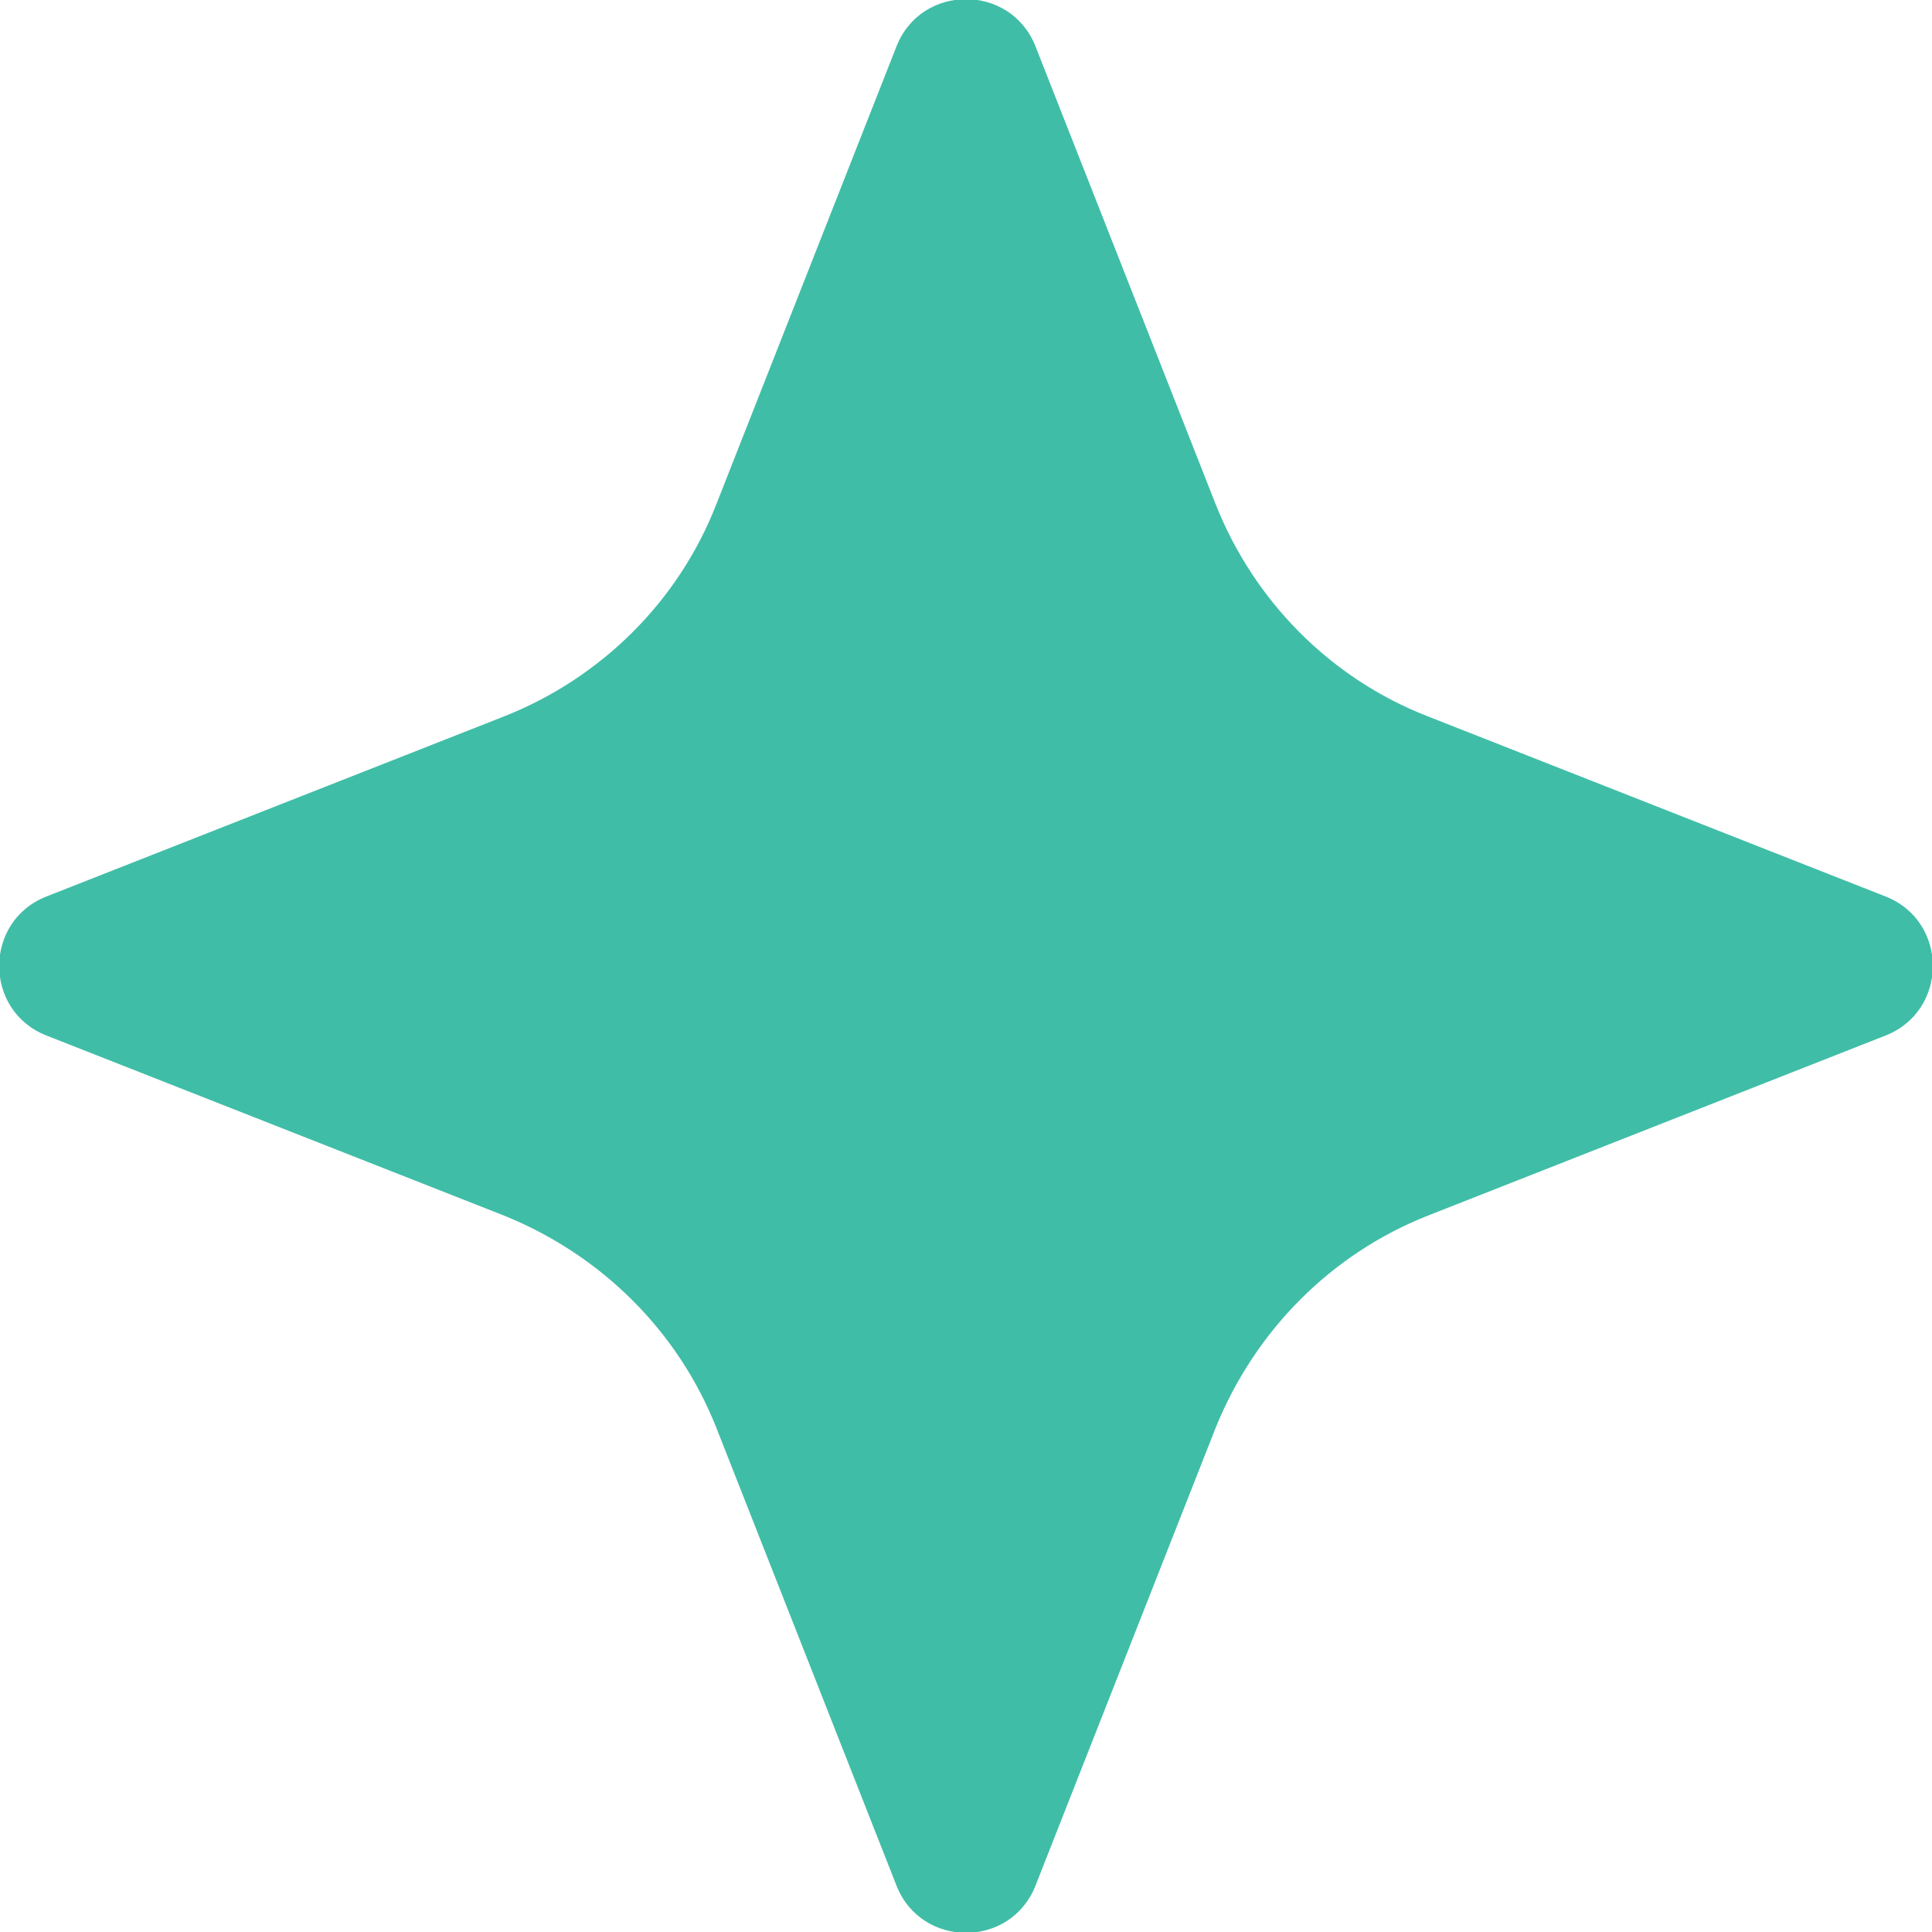
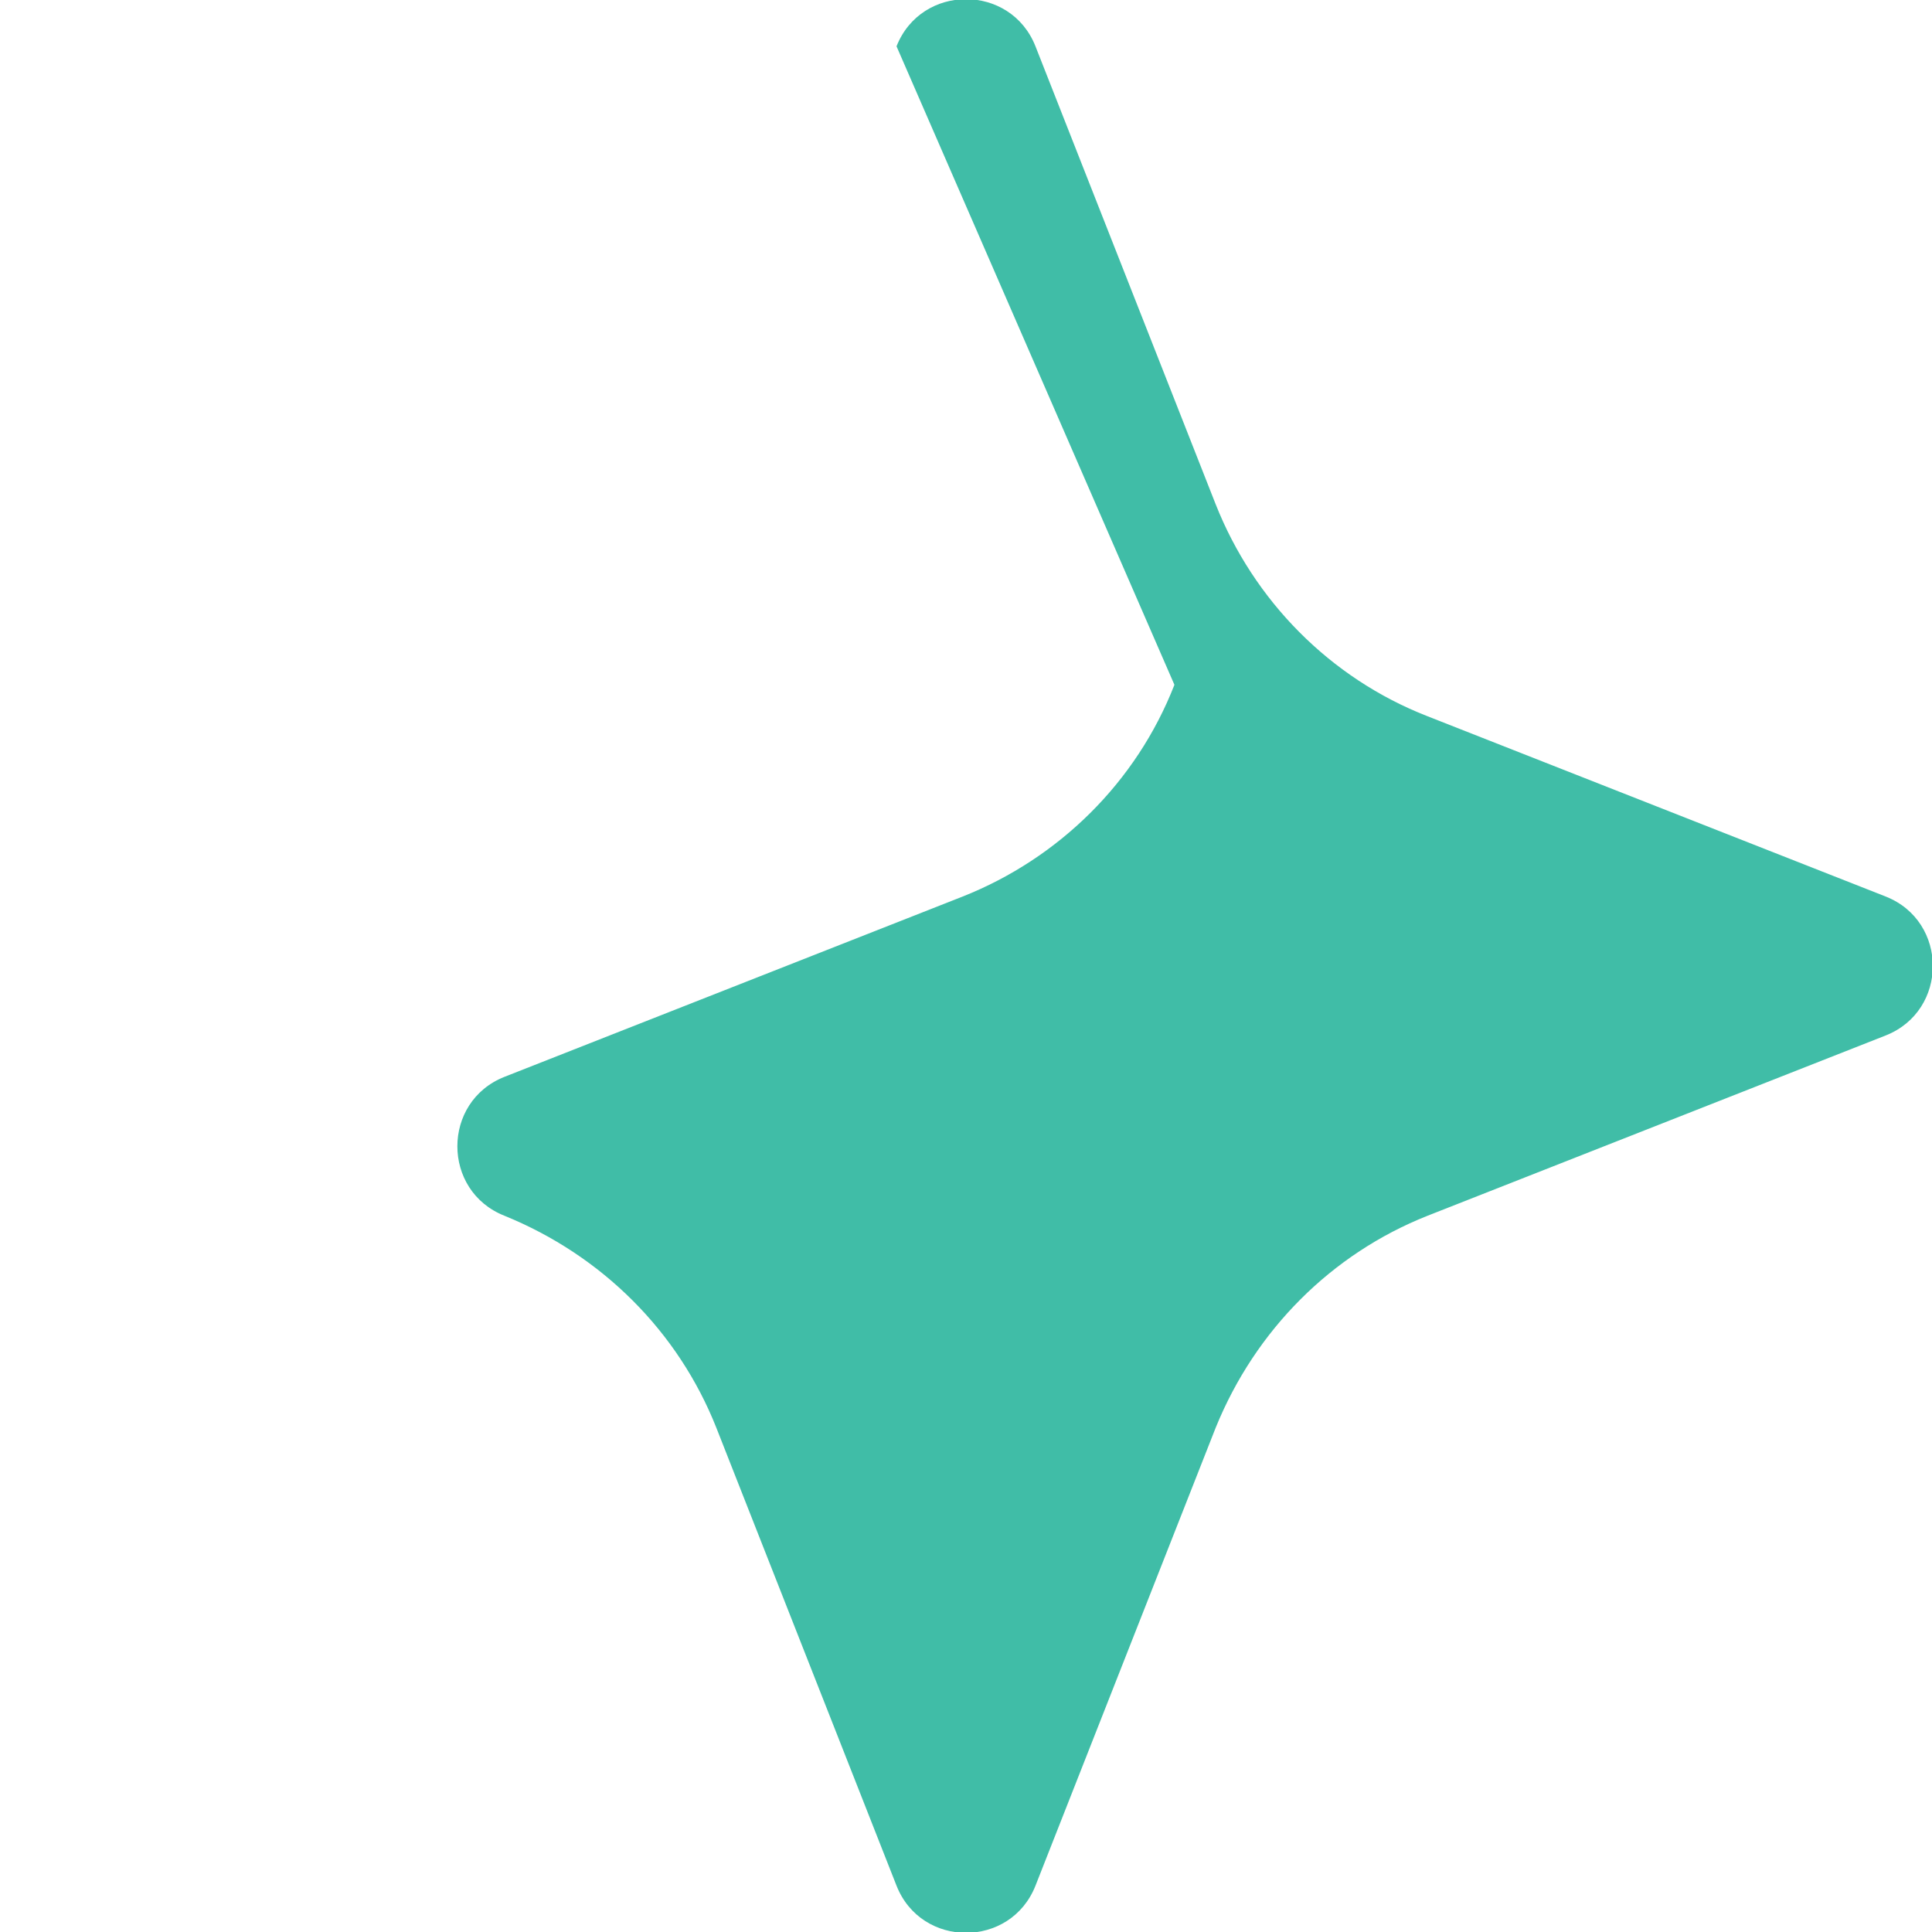
<svg xmlns="http://www.w3.org/2000/svg" id="Layer_2" viewBox="0 0 11.68 11.68">
  <defs>
    <style>.cls-1{fill:#40bda7;stroke-width:0px;}</style>
  </defs>
  <g id="Layer_1-2">
-     <path class="cls-1" d="m11.4,6.26l-2.77,1.09c-.58.23-1.04.69-1.28,1.28l-1.09,2.77c-.15.38-.69.38-.84,0l-1.09-2.77c-.23-.58-.69-1.04-1.28-1.28L.28,6.26c-.38-.15-.38-.69,0-.84l2.77-1.09c.58-.23,1.05-.69,1.28-1.28L5.42.28c.15-.38.69-.38.84,0l1.09,2.77c.23.58.69,1.05,1.28,1.28l2.77,1.09c.38.15.38.69,0,.84Z" />
+     <path class="cls-1" d="m11.4,6.26l-2.77,1.09c-.58.23-1.04.69-1.28,1.28l-1.09,2.77c-.15.38-.69.38-.84,0l-1.09-2.77c-.23-.58-.69-1.04-1.28-1.28c-.38-.15-.38-.69,0-.84l2.77-1.09c.58-.23,1.05-.69,1.28-1.28L5.42.28c.15-.38.69-.38.84,0l1.09,2.77c.23.58.69,1.05,1.28,1.28l2.77,1.09c.38.15.38.69,0,.84Z" />
  </g>
</svg>